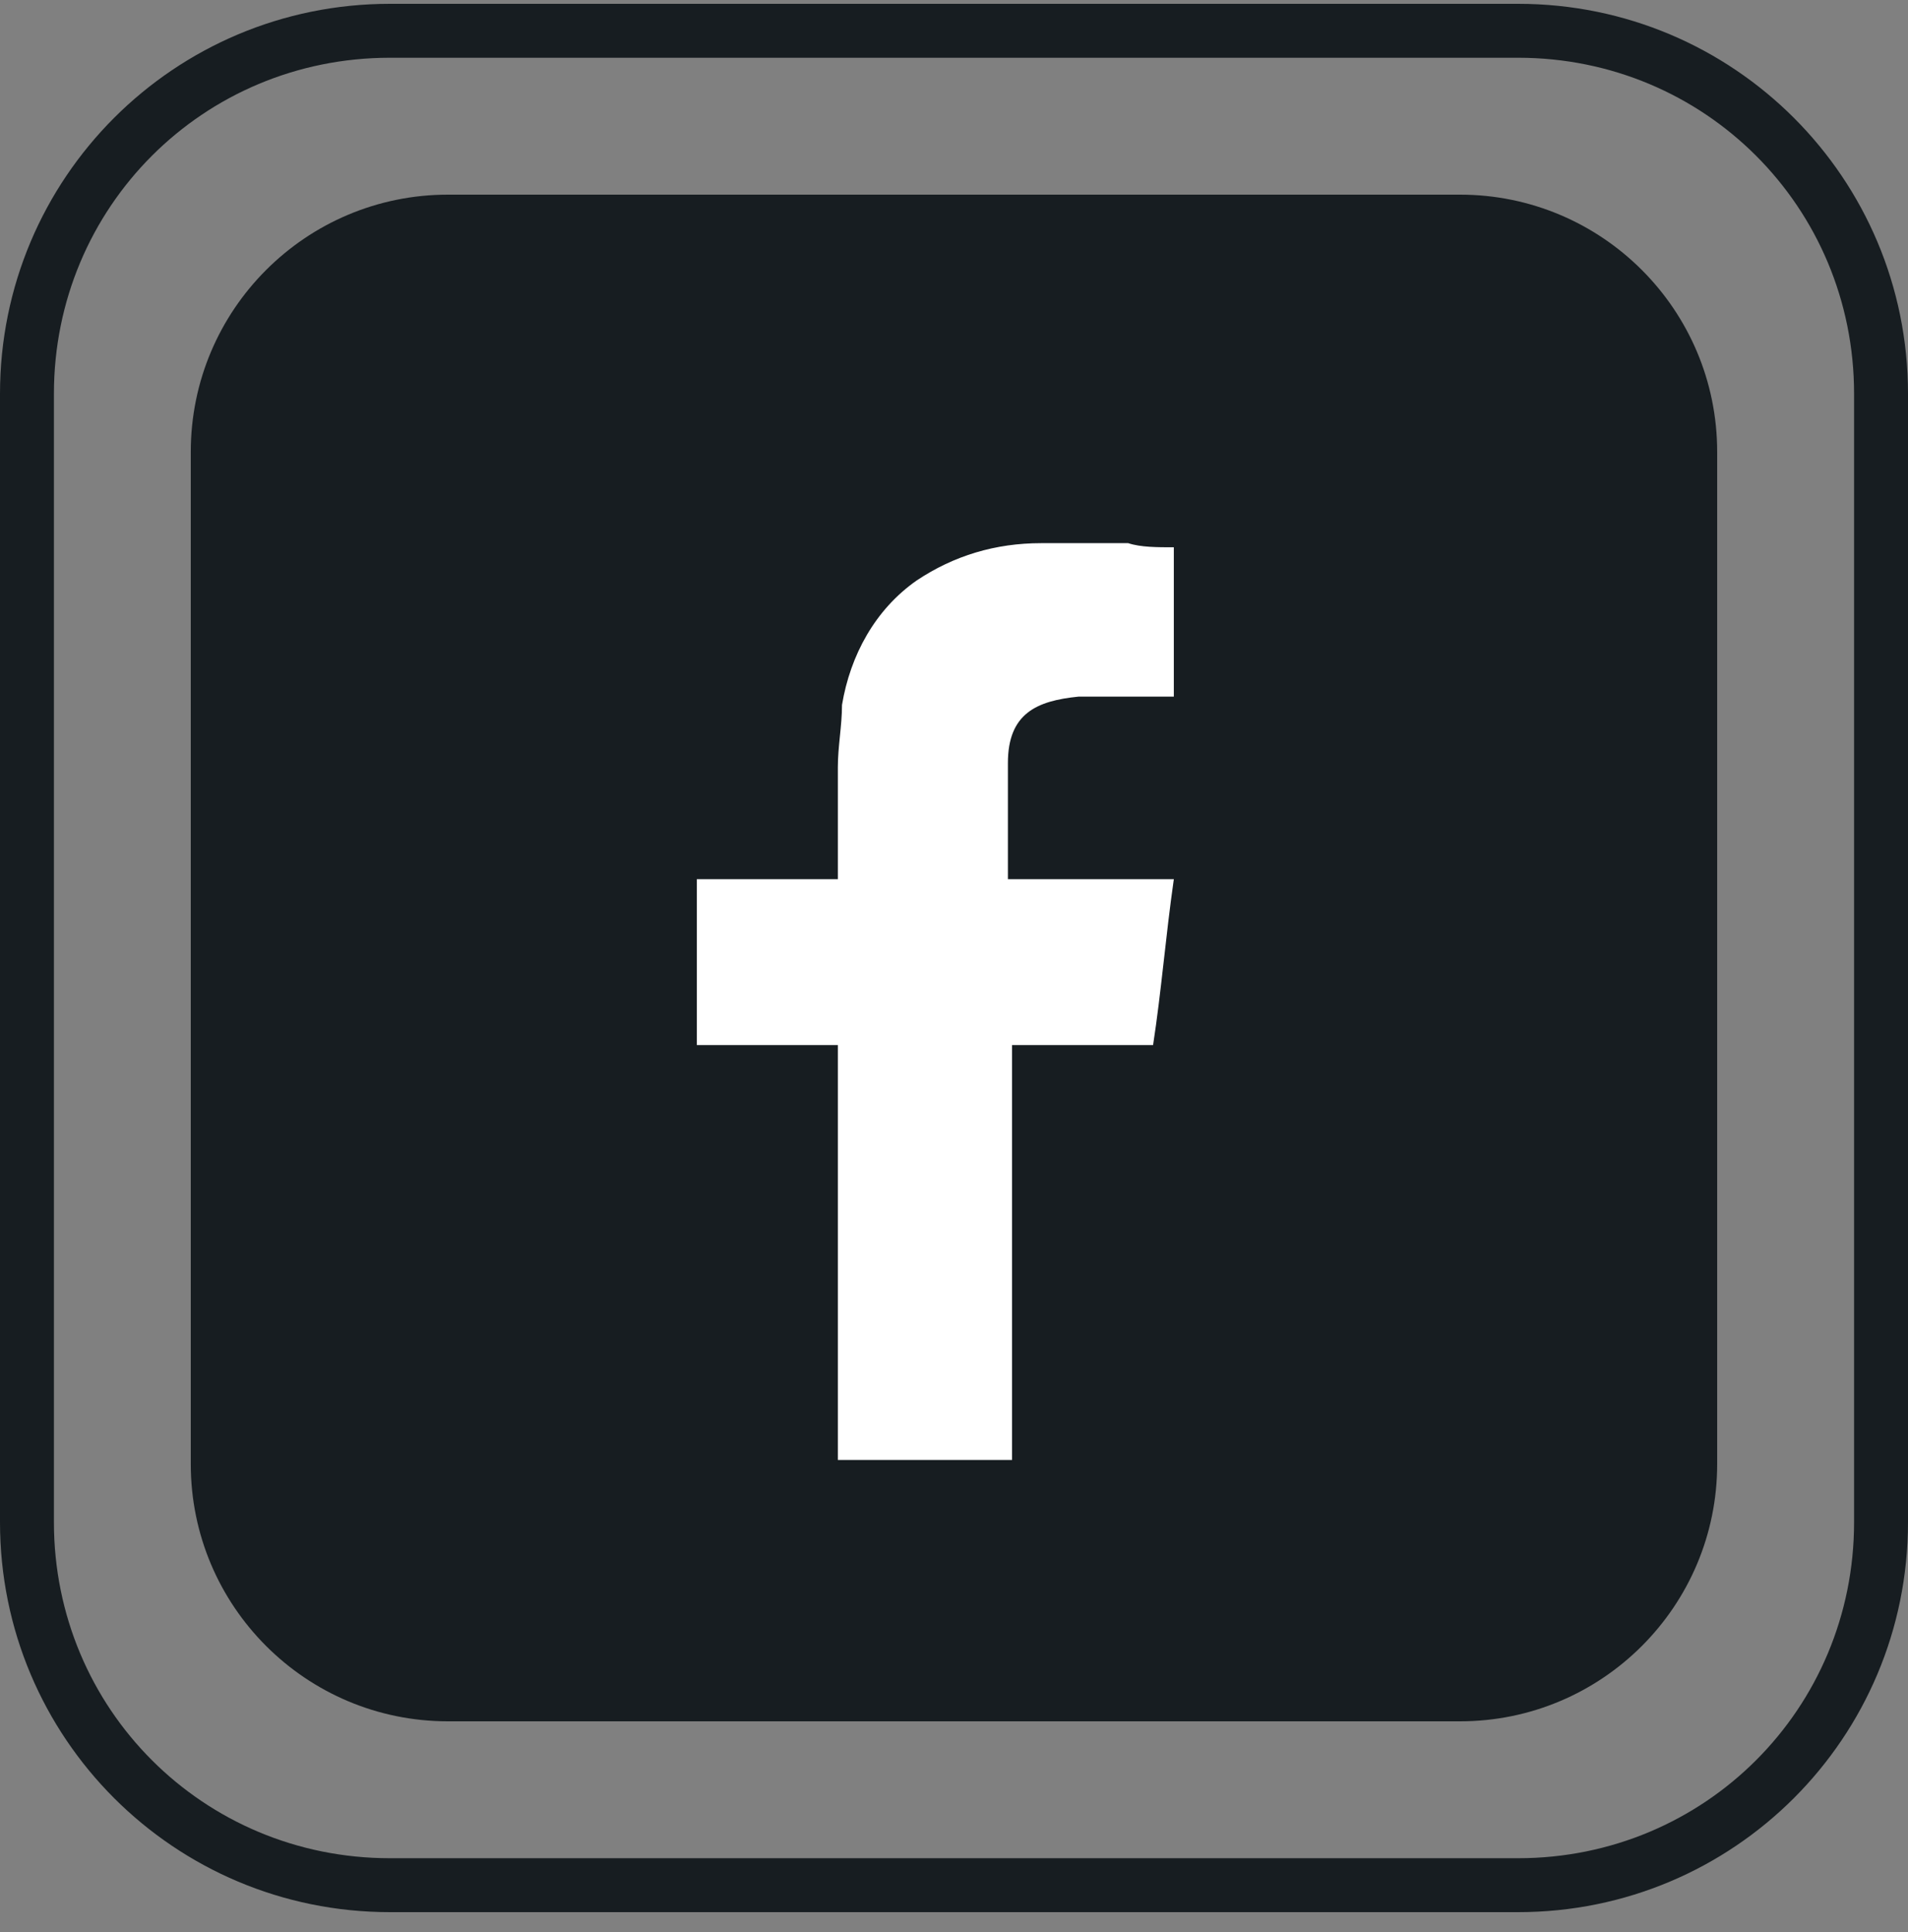
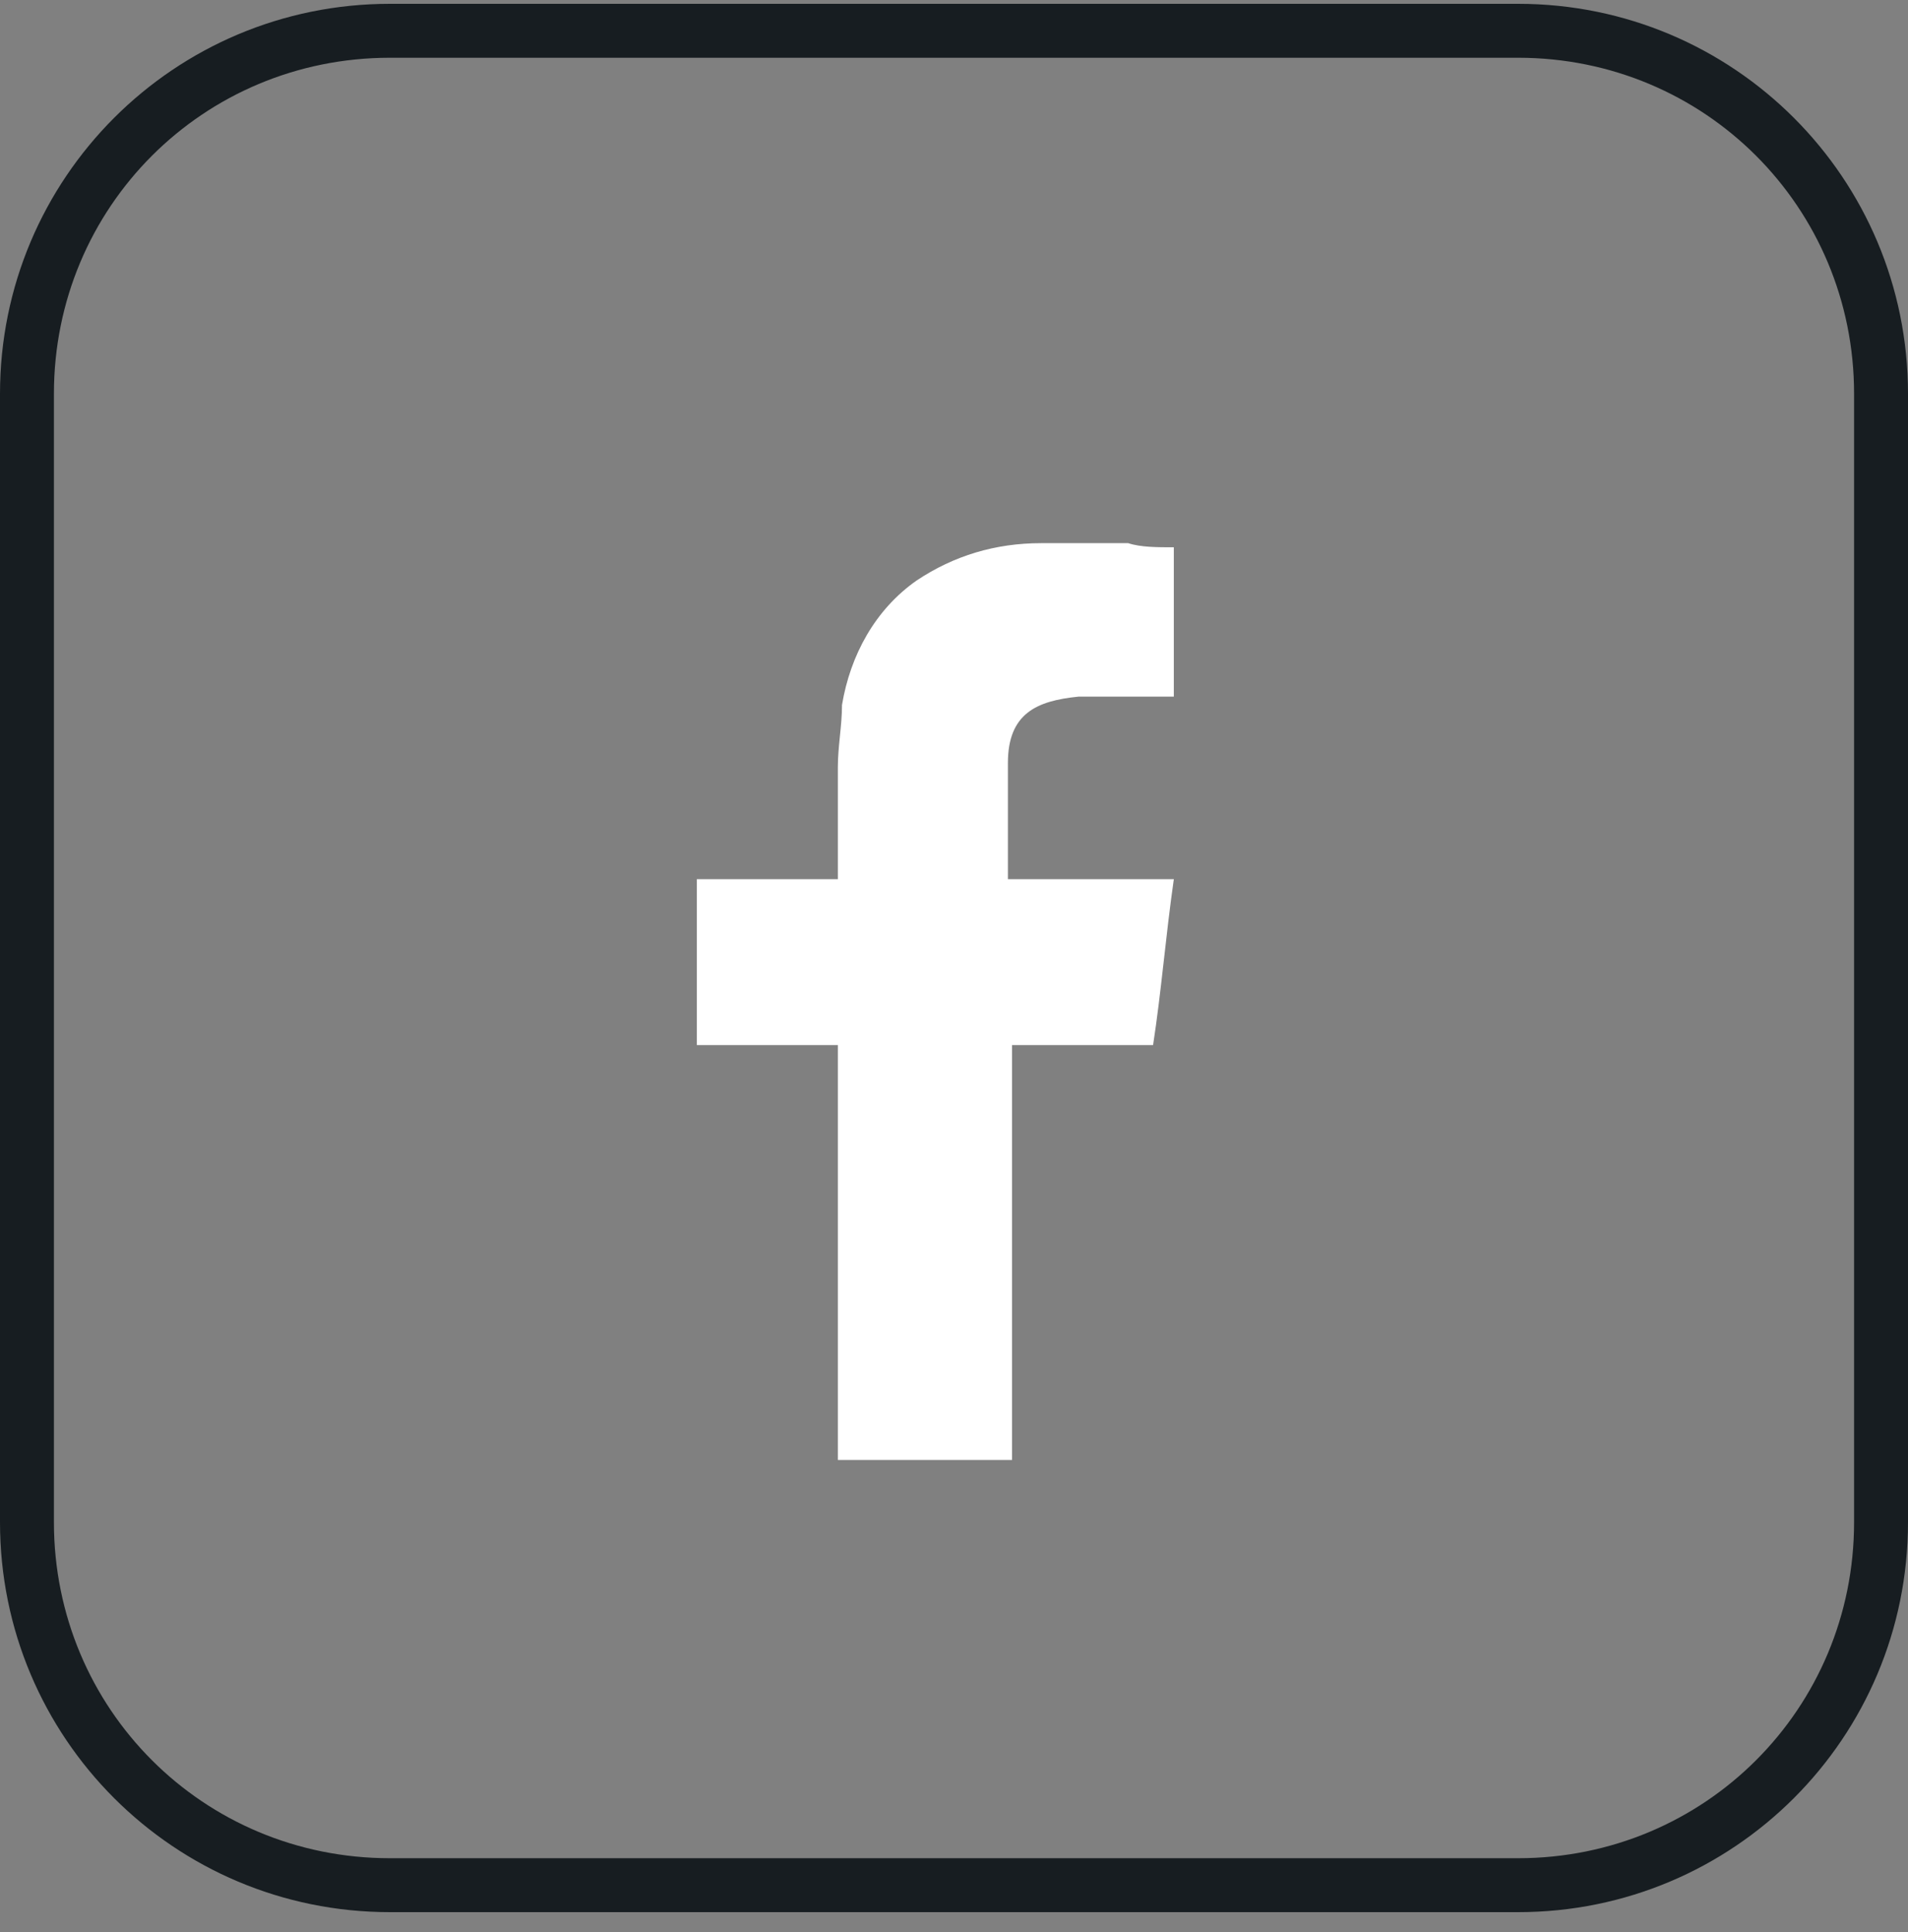
<svg xmlns="http://www.w3.org/2000/svg" width="80" height="81" viewBox="0 0 80 81" fill="none">
  <rect x="0" y="0" width="80" height="81" fill="#808080" stroke="none" />
  <path d="M63.652 2.421C71.478 2.421 77.739 8.682 77.739 16.508V63.812C77.739 71.638 71.478 77.899 63.652 77.899H16.348C8.522 77.899 2.261 71.638 2.261 63.812V16.508C2.261 8.682 8.522 2.421 16.348 2.421H63.652ZM63.652 0.16H16.348C7.304 0.16 0 7.465 0 16.508V63.812C0 72.856 7.304 80.16 16.348 80.16H63.652C72.696 80.16 80 72.856 80 63.812V16.508C80 7.465 72.696 0.16 63.652 0.16Z" fill="#171D21" />
-   <path d="M61.216 8.16H18.782C12.827 8.16 7.999 12.988 7.999 18.943V61.377C7.999 67.333 12.827 72.16 18.782 72.16H61.216C67.171 72.16 71.999 67.333 71.999 61.377V18.943C71.999 12.988 67.171 8.16 61.216 8.16Z" fill="#171D21" />
  <path fill-rule="evenodd" clip-rule="evenodd" d="M45.043 29.204C46.26 29.204 47.478 29.204 48.695 29.204H49.217V22.943C48.521 22.943 47.825 22.943 47.304 22.77C46.086 22.77 44.869 22.77 43.652 22.77C41.739 22.77 39.999 23.291 38.434 24.335C36.695 25.552 35.652 27.465 35.304 29.552C35.304 30.422 35.13 31.291 35.13 32.161C35.13 33.552 35.13 34.943 35.13 36.335V36.856H29.217V43.813H35.13V61.204H42.434V43.813H48.347C48.695 41.552 48.869 39.291 49.217 36.856C48.695 36.856 48.347 36.856 47.825 36.856C46.086 36.856 42.26 36.856 42.26 36.856C42.26 36.856 42.26 33.378 42.26 31.987C42.26 29.9 43.478 29.378 45.217 29.204H45.043Z" fill="white" />
</svg>